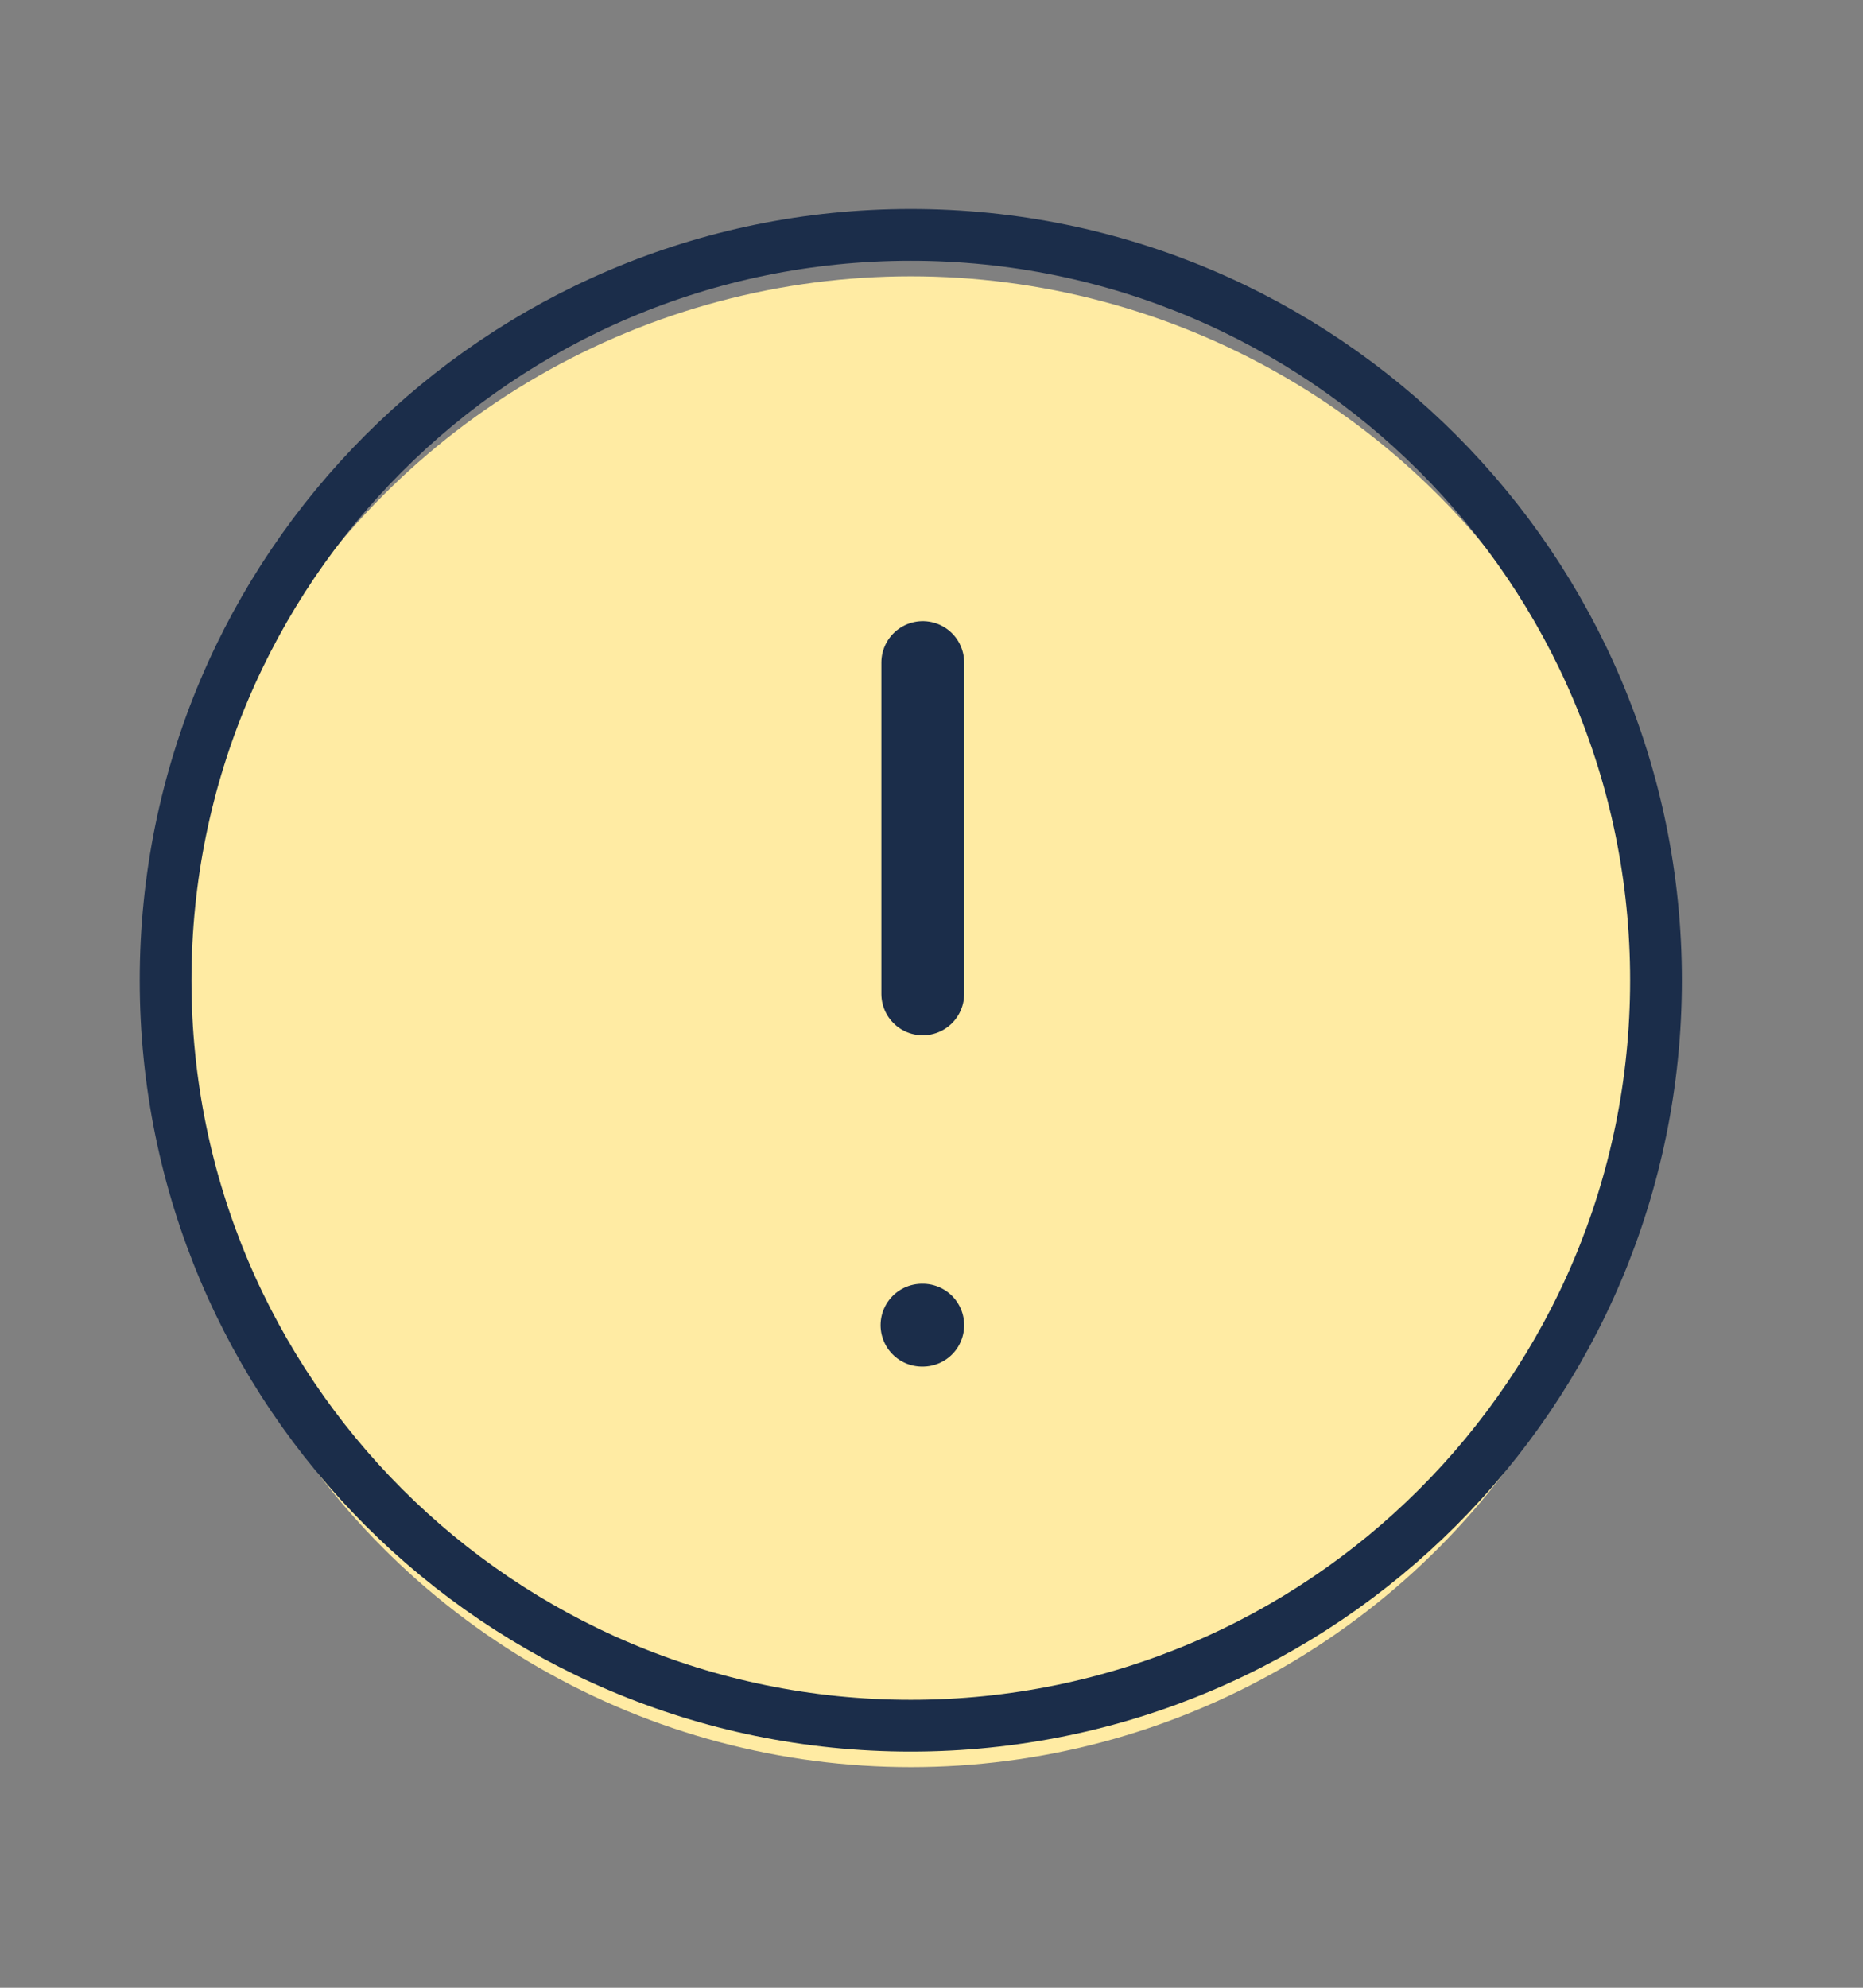
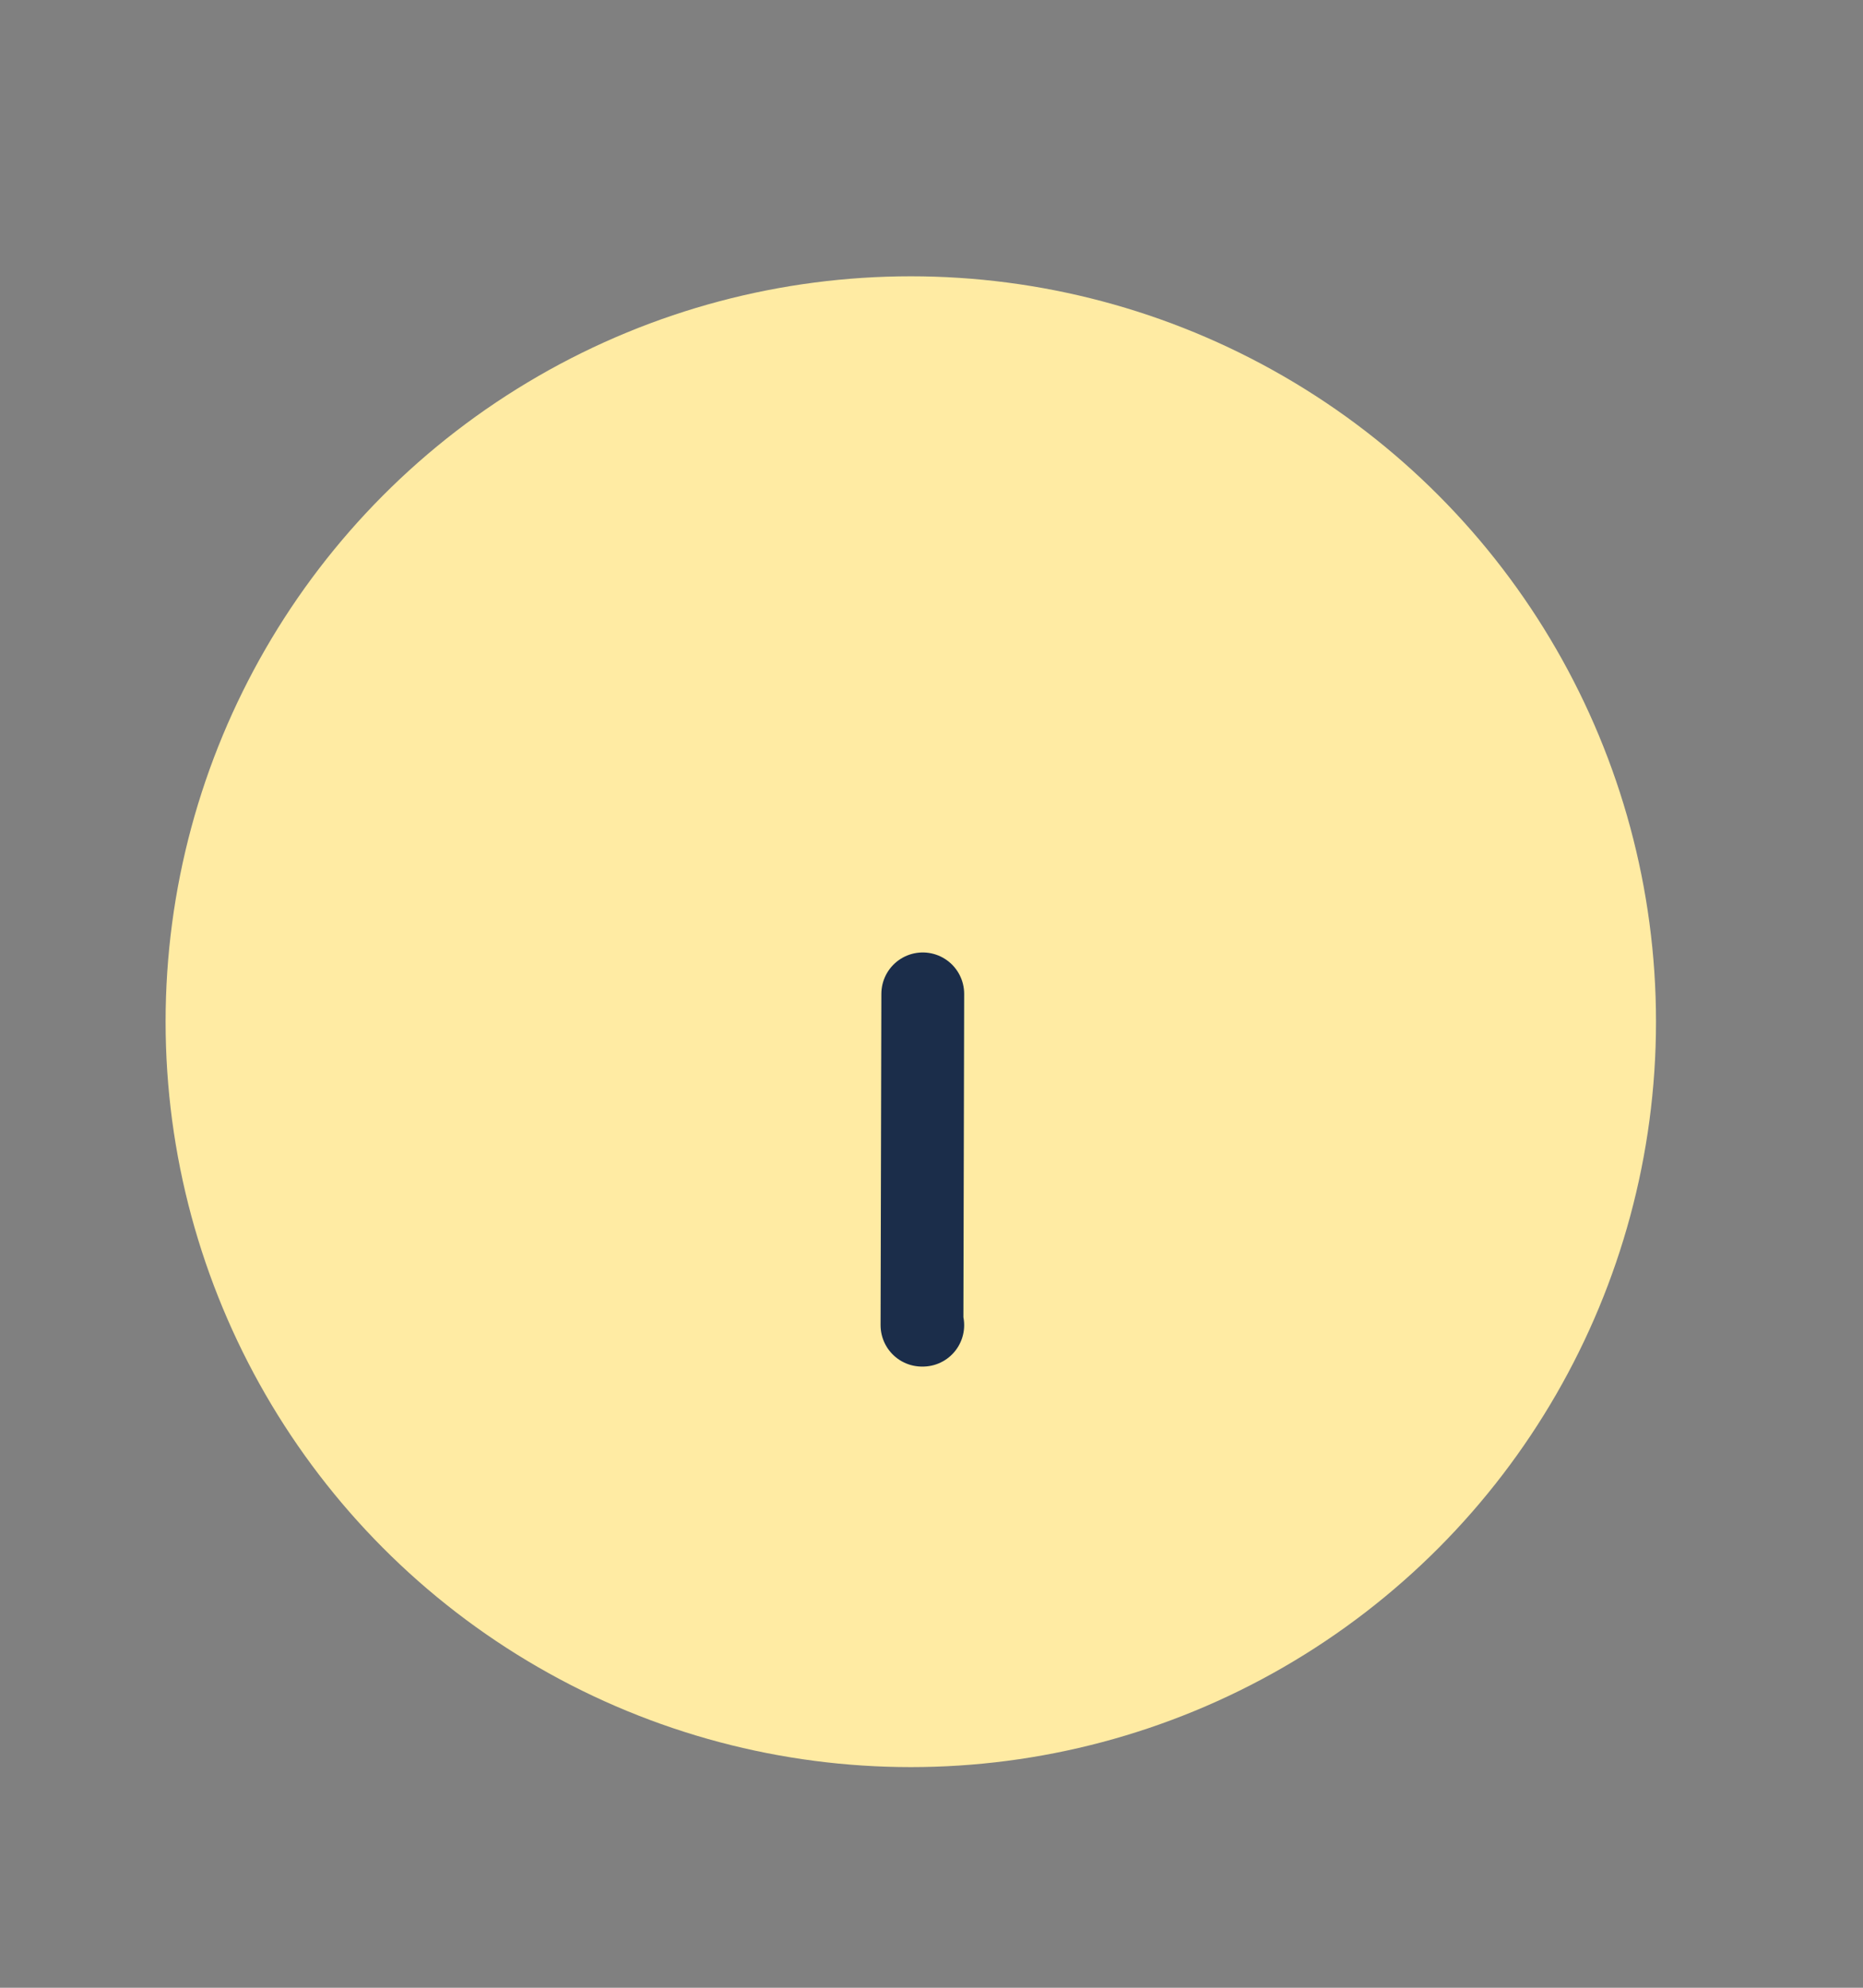
<svg xmlns="http://www.w3.org/2000/svg" width="45" height="48" viewBox="0 0 45 48" fill="none">
  <rect x="0" y="0" width="45" height="48" fill="#808080" stroke="none" />
  <ellipse cx="18" cy="18" rx="18" ry="18" transform="matrix(-1 8.74228e-08 8.74228e-08 1 40 6.672)" fill="#FFEBA3" />
-   <path d="M22 41.672C12.059 41.672 4 33.613 4 23.672C4 13.731 12.059 5.672 22 5.672C31.941 5.672 40 13.731 40 23.672C40 33.613 31.941 41.672 22 41.672Z" stroke="#1B2D4A" stroke-width="1.25" stroke-linecap="round" stroke-linejoin="round" />
-   <path d="M22.289 32L22.27 32M22.289 16L22.289 24" stroke="#1B2D4A" stroke-width="2" stroke-linecap="round" stroke-linejoin="round" />
+   <path d="M22.289 32L22.27 32L22.289 24" stroke="#1B2D4A" stroke-width="2" stroke-linecap="round" stroke-linejoin="round" />
</svg>